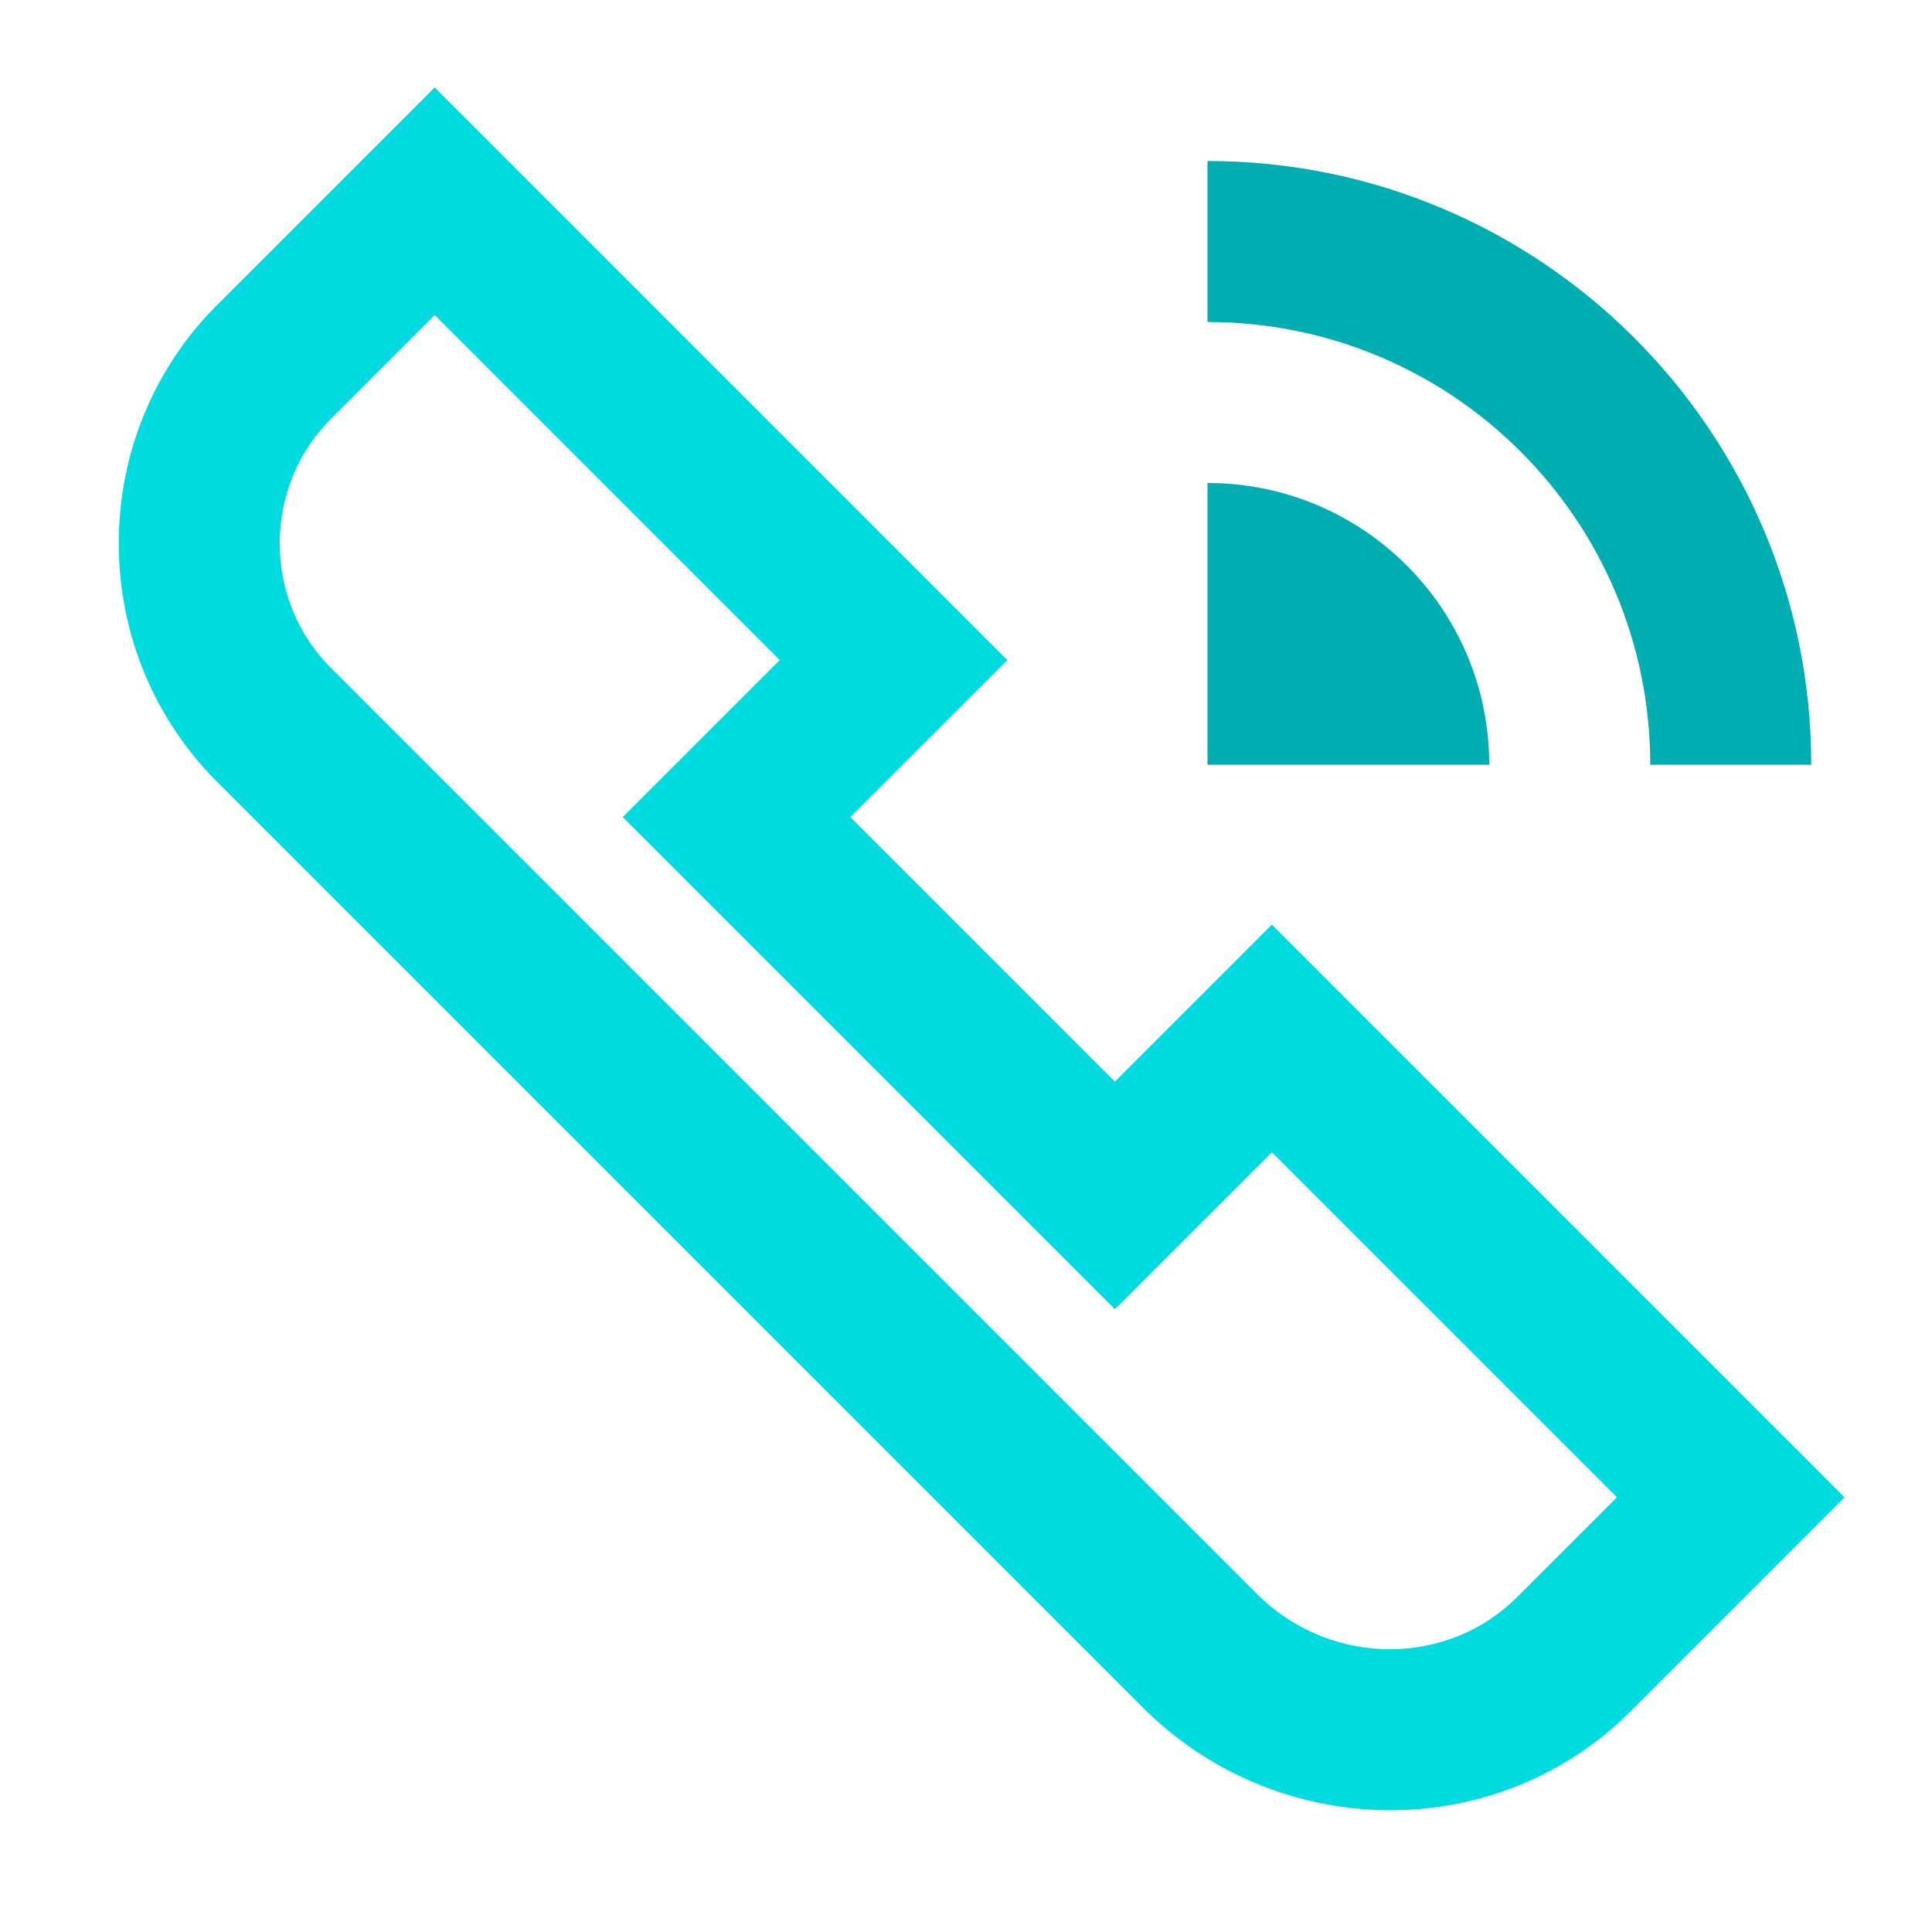
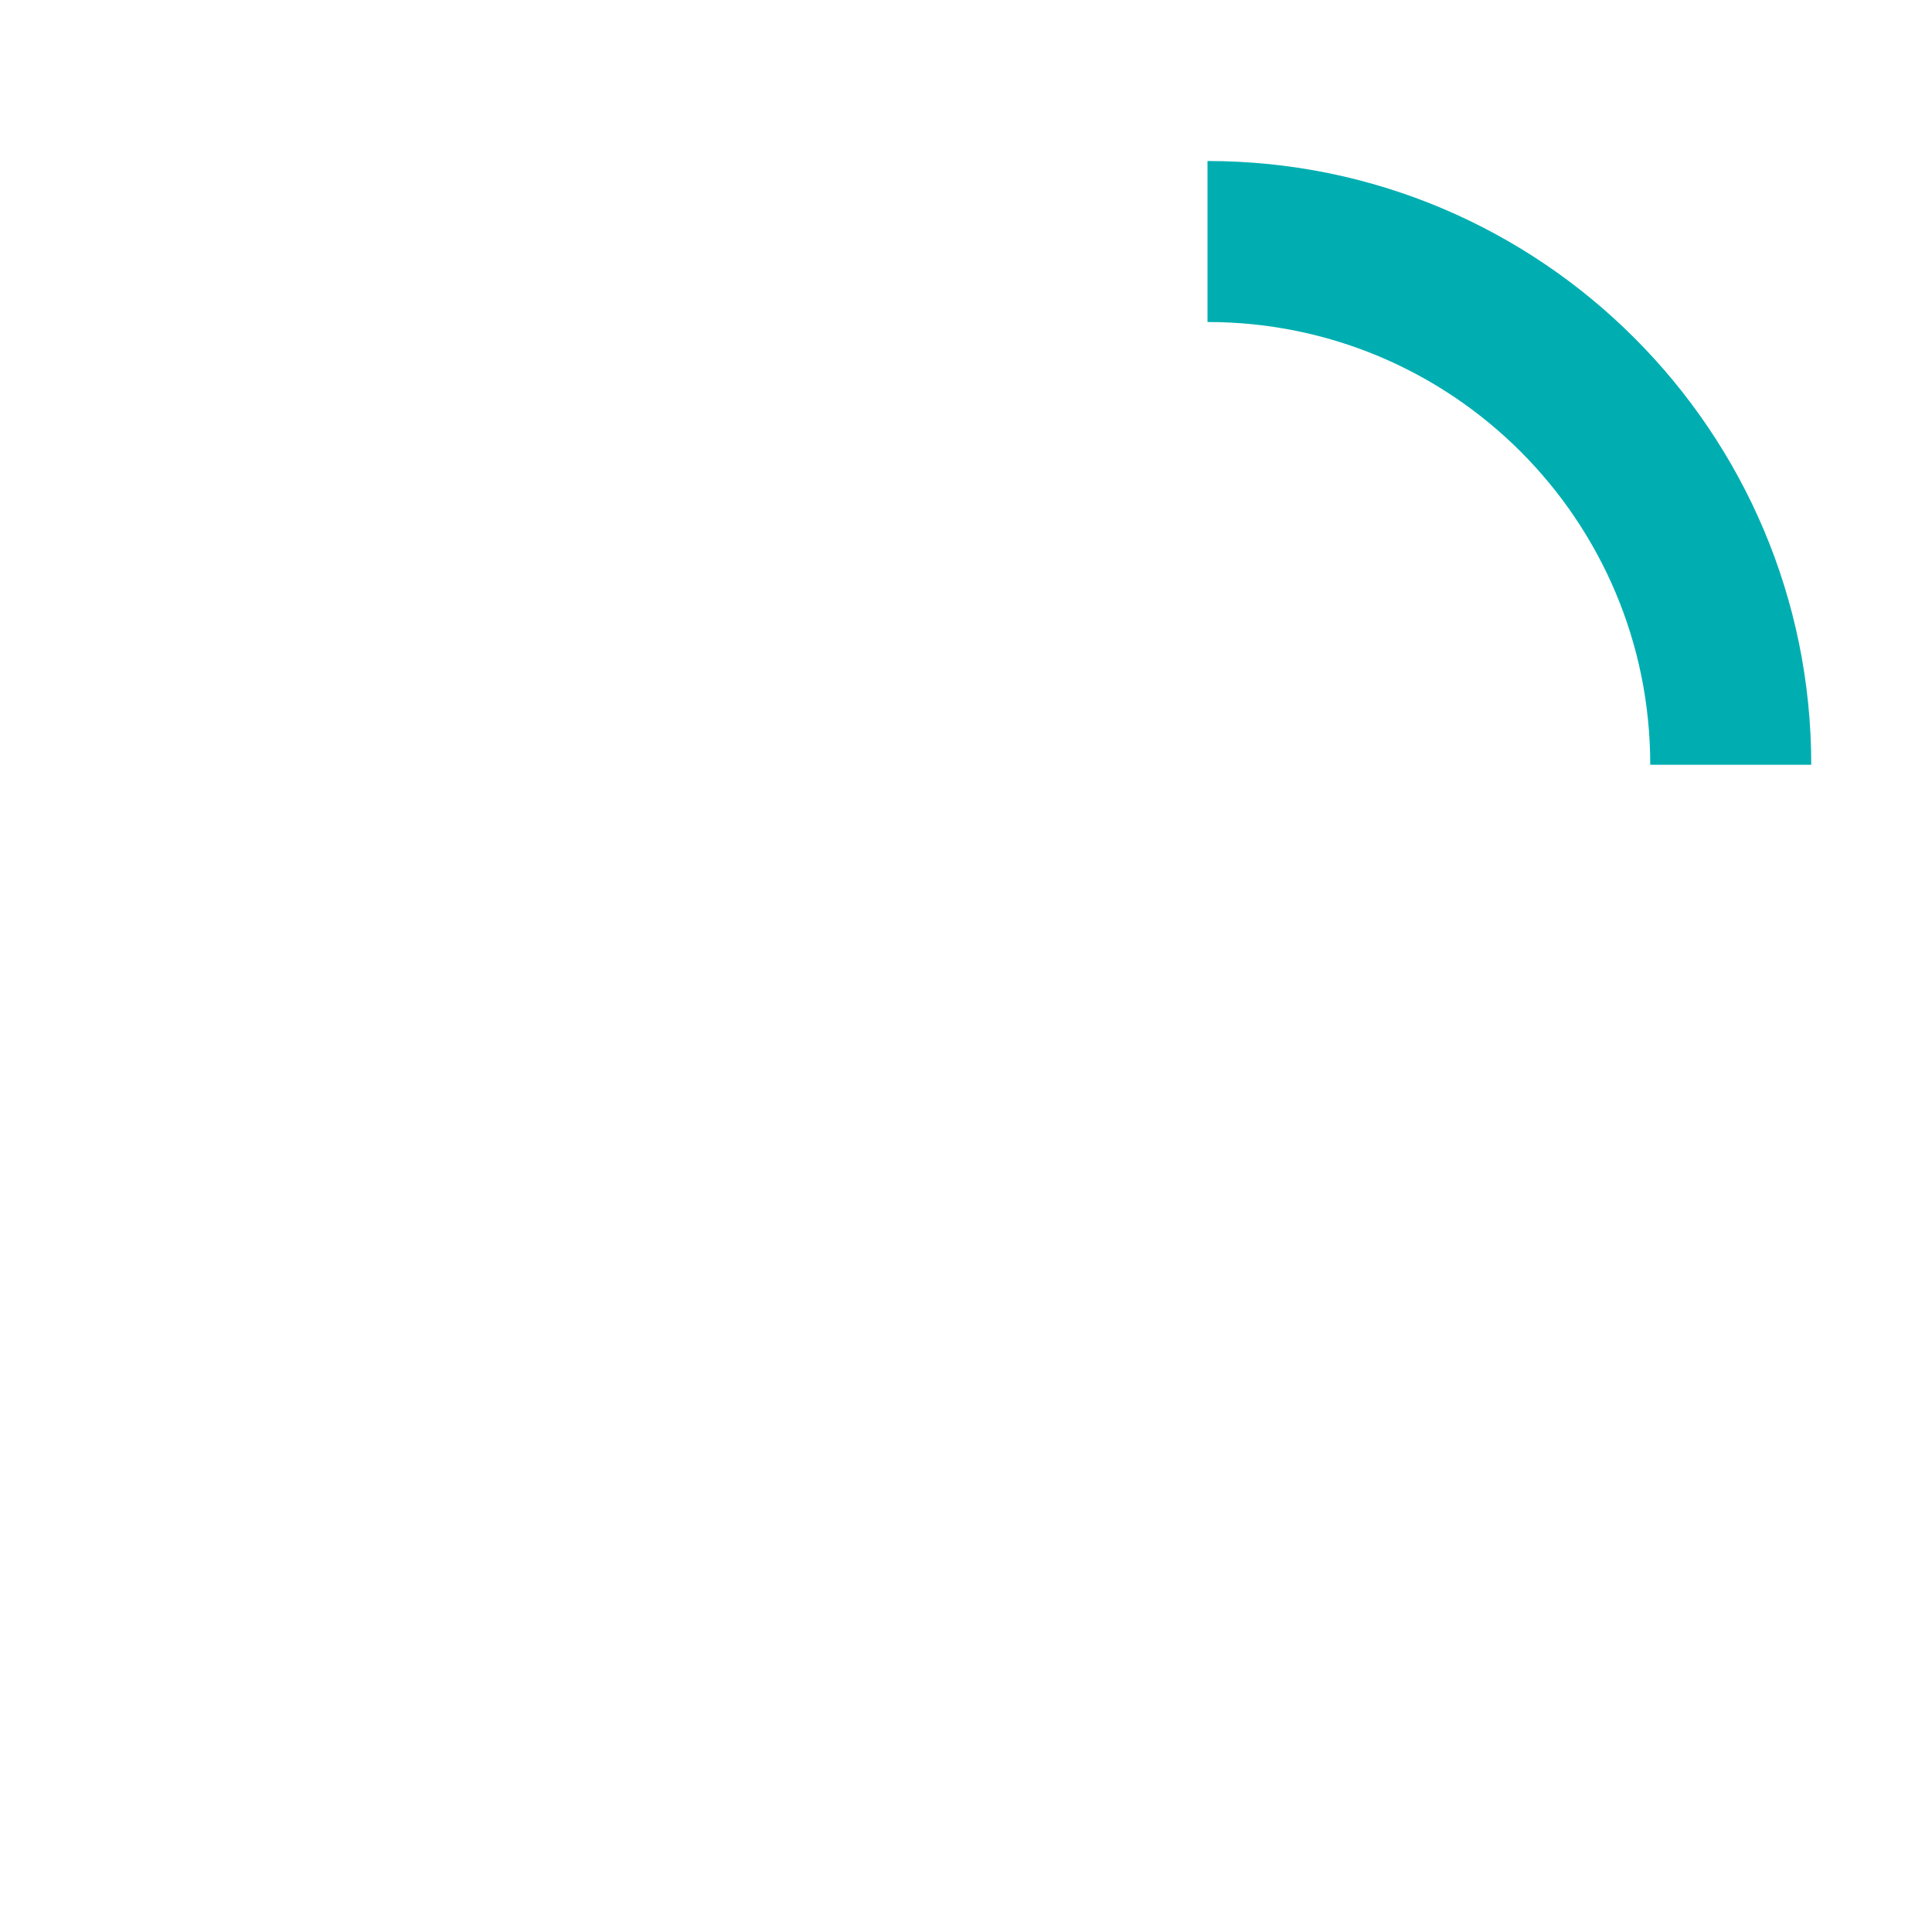
<svg xmlns="http://www.w3.org/2000/svg" width="36" height="36" viewBox="0 0 36 36" fill="none">
-   <path fill-rule="evenodd" clip-rule="evenodd" d="M8.1 1.629L18.771 12.3L15.846 15.225L20.775 20.154L23.7 17.229L34.371 27.9L30.386 31.886C27.914 34.358 23.904 34.328 21.385 31.906L21.375 31.896L4.124 14.645C1.575 12.182 1.575 8.067 4.124 5.605L8.1 1.629ZM8.1 5.871L6.225 7.746L6.215 7.756C4.878 9.041 4.878 11.209 6.215 12.494L6.225 12.504L23.474 29.753C24.856 31.072 26.989 31.039 28.264 29.764L30.129 27.9L23.7 21.471L20.775 24.396L11.604 15.225L14.529 12.3L8.1 5.871Z" fill="#00DBDF" />
  <path d="M30.75 14.25H33.75C33.75 8.04 28.71 3 22.5 3V6C27.06 6 30.75 9.69 30.75 14.25Z" fill="#00AEB1" />
-   <path d="M27.75 14.25C27.75 11.347 25.402 9 22.5 9V14.25H27.75Z" fill="#00AEB1" />
</svg>